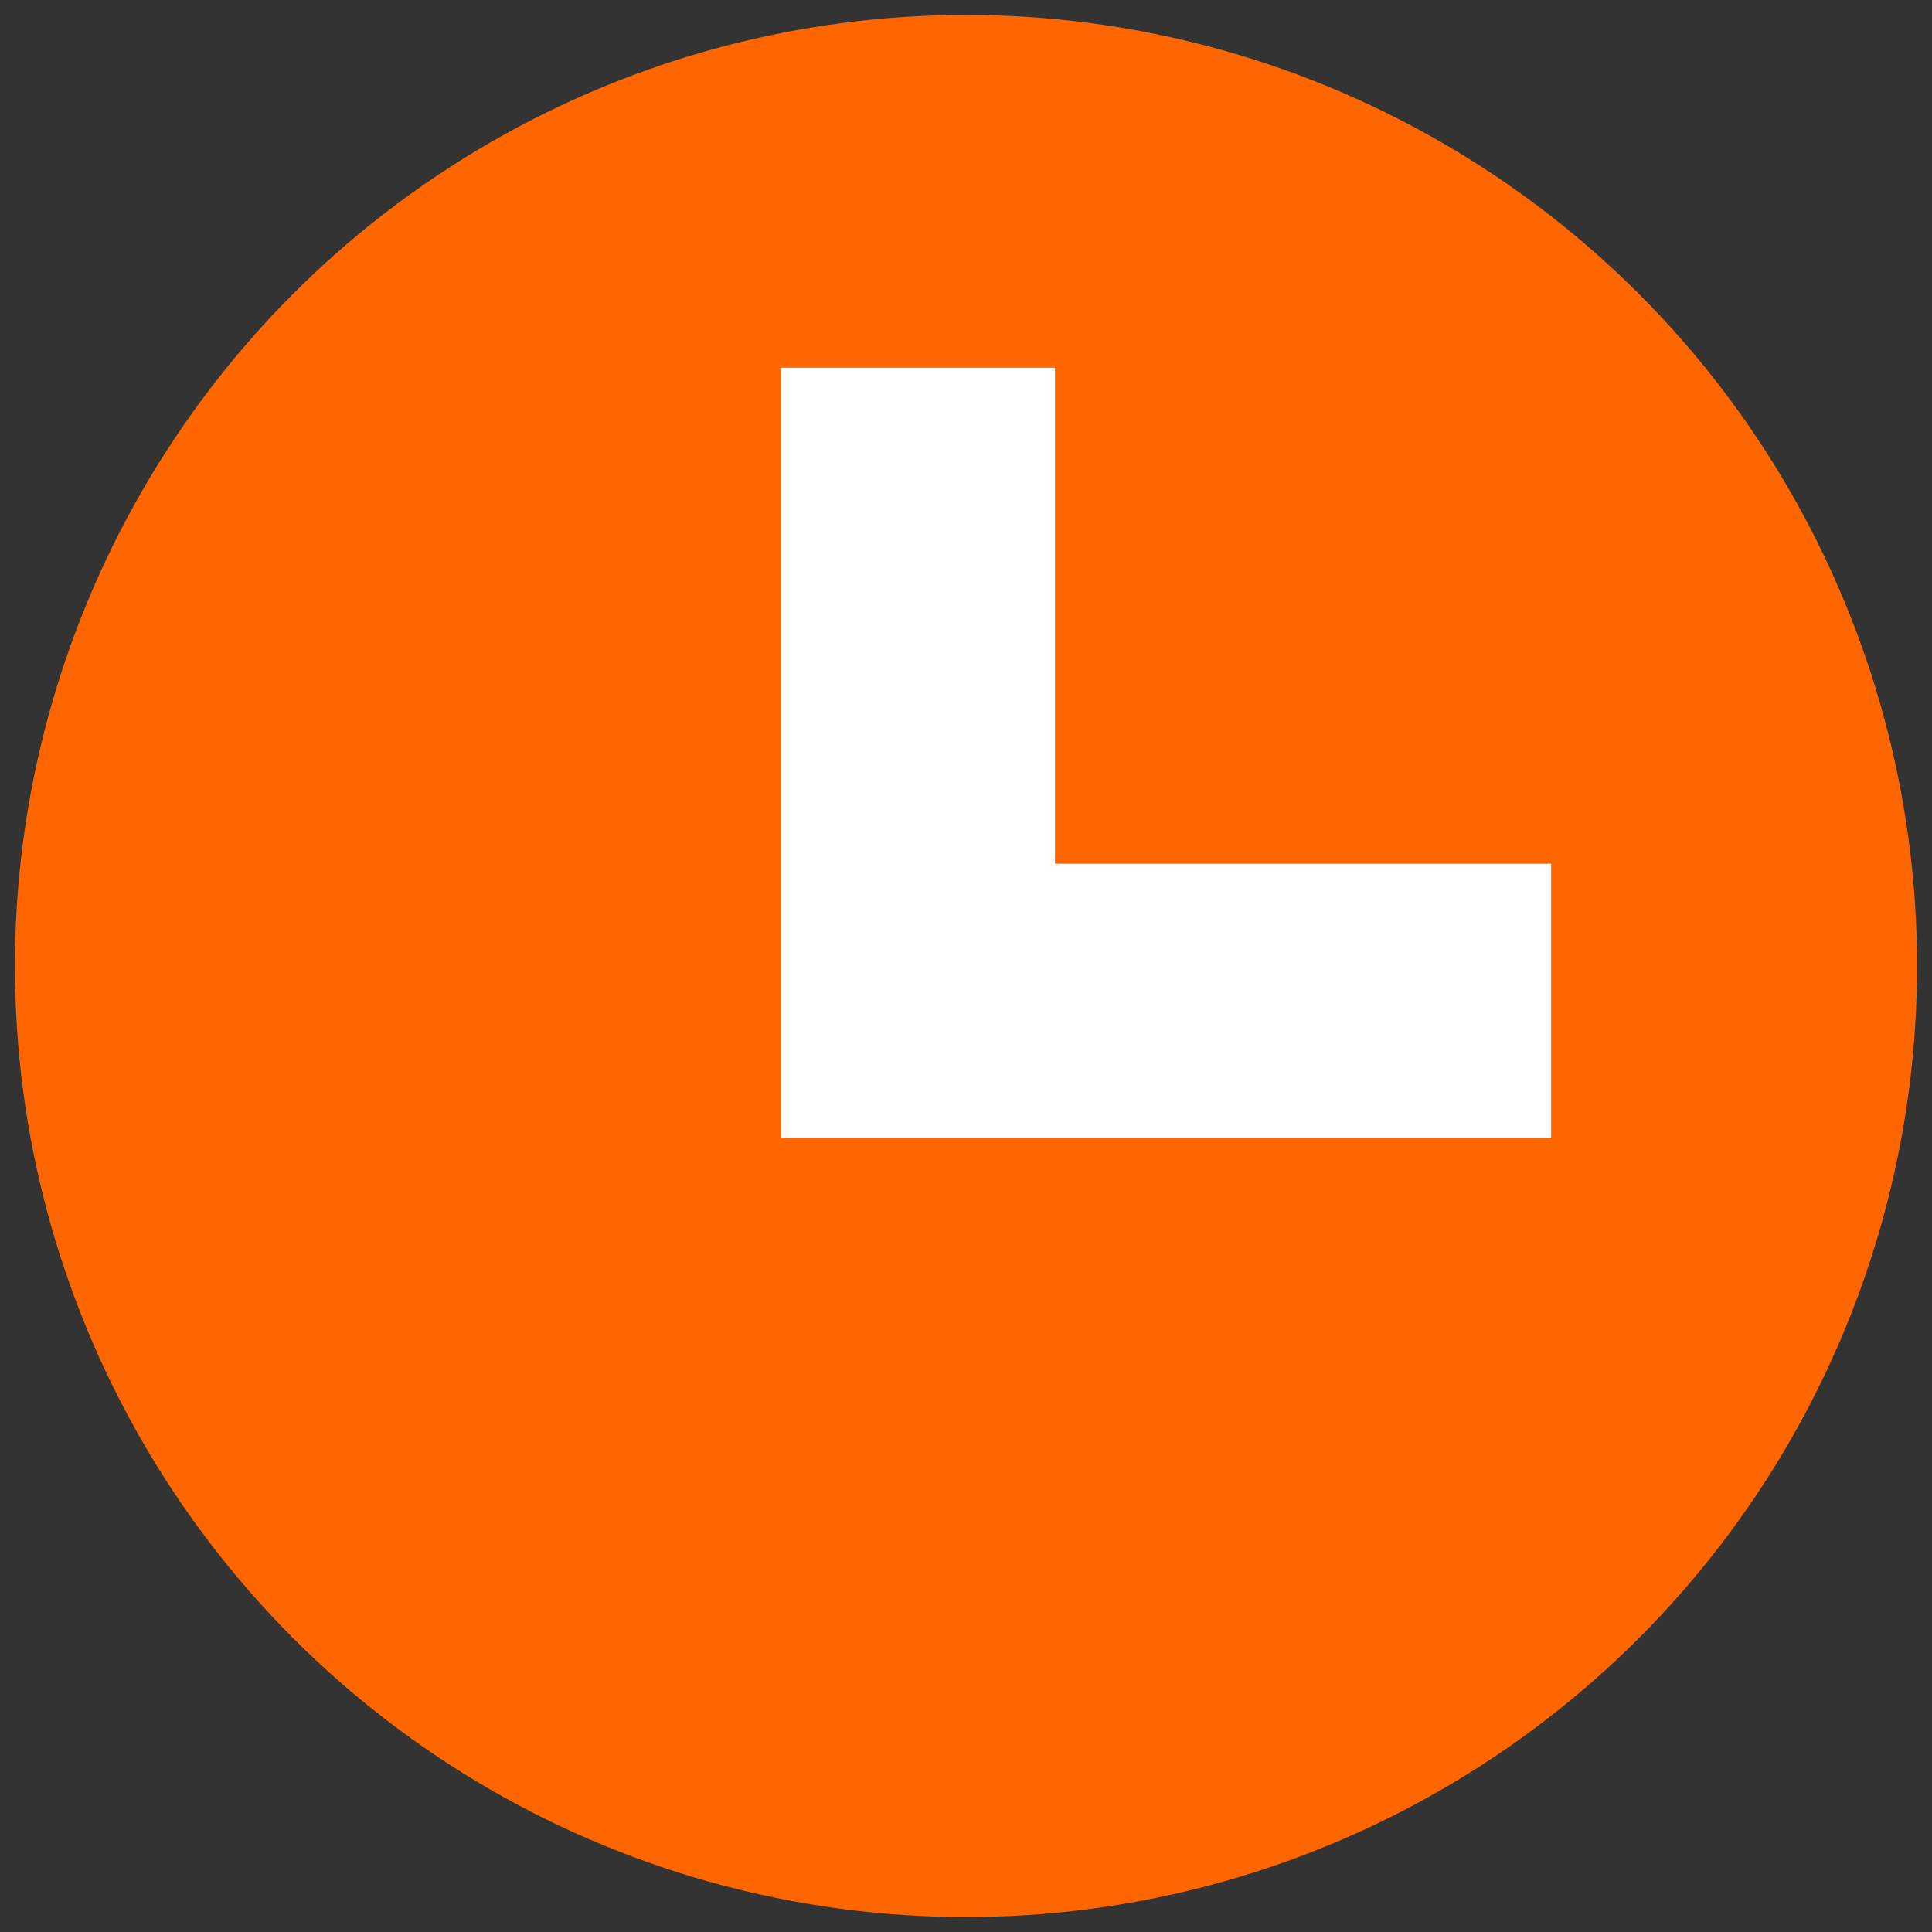
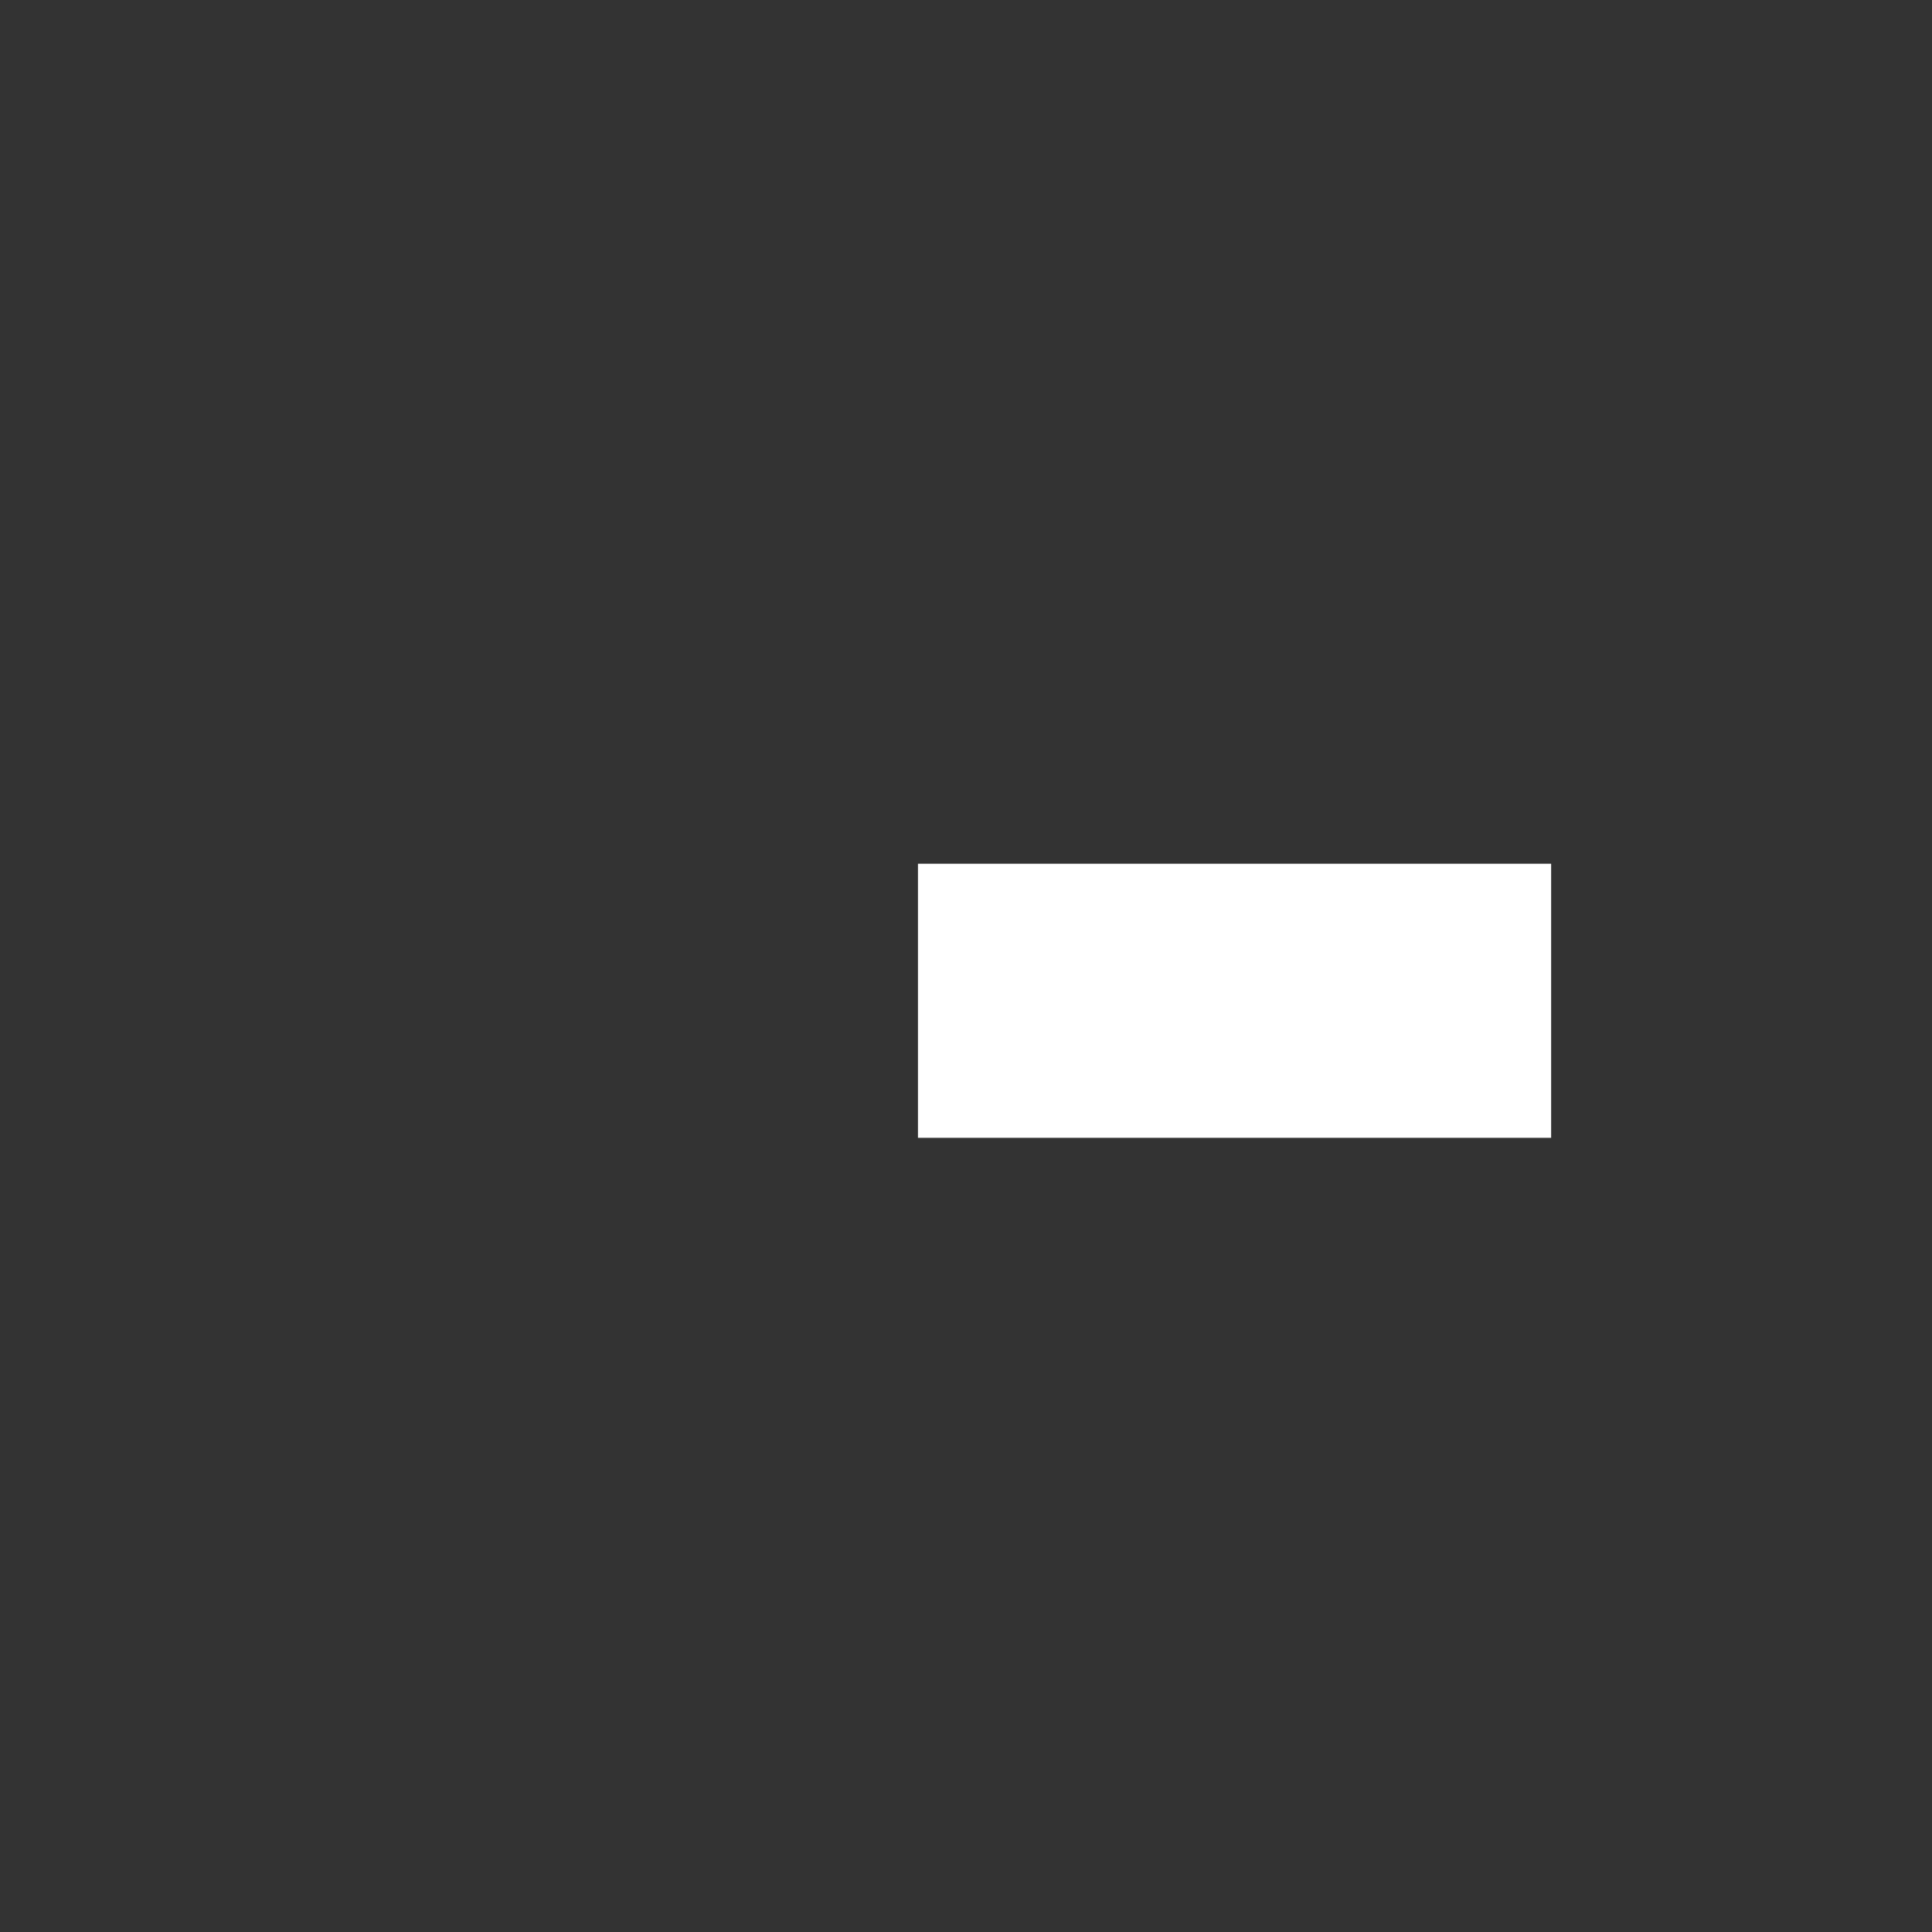
<svg xmlns="http://www.w3.org/2000/svg" xmlns:ns1="http://sodipodi.sourceforge.net/DTD/sodipodi-0.dtd" xmlns:ns2="http://www.inkscape.org/namespaces/inkscape" ns1:docname="ic_time_alert.svg" ns2:version="1.0 (4035a4fb49, 2020-05-01)" id="svg987" version="1.1" viewBox="0 0 15 15" height="15mm" width="15mm">
  <rect x="0" y="0" width="15" height="15" fill="#333333" stroke="none" />
  <defs id="defs981">
    <ns2:path-effect effect="skeletal" id="path-effect4765" is_visible="true" pattern="m 138.268,46.78 c 0,0 -7.205,2.575 -13.631,2.575 -6.426,0 -13.631,-2.575 -13.631,-2.575 0,0 7.205,-2.575 13.631,-2.575 6.426,0 13.631,2.575 13.631,2.575 z" copytype="single_stretched" prop_scale="0.265" scale_y_rel="false" spacing="0" normal_offset="0" tang_offset="0" prop_units="false" vertical_pattern="false" fuse_tolerance="0" lpeversion="0" hide_knot="false" />
    <ns2:path-effect effect="skeletal" id="path-effect3819" is_visible="true" pattern="m 86.557,74.981 c 22.931,0 48.643,13.376 48.643,13.376 0,0 -25.712,13.376 -48.643,13.376 -22.931,0 -48.643,-13.376 -48.643,-13.376 0,0 25.712,-13.376 48.643,-13.376 z" copytype="single_stretched" prop_scale="0.265" scale_y_rel="false" spacing="0" normal_offset="0" tang_offset="0" prop_units="false" vertical_pattern="false" fuse_tolerance="0" lpeversion="0" hide_knot="false" />
    <ns2:path-effect effect="skeletal" id="path-effect3819-4" is_visible="true" pattern="m 140.811,210.585 c 22.931,0 48.643,13.376 48.643,13.376 0,0 -25.712,13.376 -48.643,13.376 -22.931,0 -48.643,-13.376 -48.643,-13.376 0,0 25.712,-13.376 48.643,-13.376 z" copytype="single_stretched" prop_scale="0.265" scale_y_rel="false" spacing="0" normal_offset="0" tang_offset="0" prop_units="false" vertical_pattern="false" fuse_tolerance="0" lpeversion="0" hide_knot="false" />
  </defs>
  <ns1:namedview ns2:window-maximized="0" ns2:window-y="159" ns2:window-x="1797" ns2:window-height="752" ns2:window-width="1347" showgrid="false" ns2:document-rotation="0" ns2:current-layer="layer1" ns2:document-units="mm" ns2:cy="90.68701" ns2:cx="51.566739" ns2:zoom="2.8" ns2:pageshadow="2" ns2:pageopacity="0.0" borderopacity="1.0" bordercolor="#666666" pagecolor="#ffffff" id="base" />
  <g id="layer1" ns2:groupmode="layer" ns2:label="Layer 1">
-     <circle r="6.32" cy="7.5" cx="7.5" id="path873-8-0-3-9" style="fill:#ff6600;stroke:#ff6600;stroke-width:2.128;stroke-opacity:1" />
-     <path ns1:nodetypes="ccc" d="M 12.043,7.77 H 7.127 V 2.855" style="fill:none;fill-opacity:1;stroke:#ffffff;stroke-width:2.128;stroke-miterlimit:4;stroke-dasharray:none;stroke-opacity:1" id="rect966-9-1-7-2" />
+     <path ns1:nodetypes="ccc" d="M 12.043,7.77 H 7.127 " style="fill:none;fill-opacity:1;stroke:#ffffff;stroke-width:2.128;stroke-miterlimit:4;stroke-dasharray:none;stroke-opacity:1" id="rect966-9-1-7-2" />
  </g>
</svg>